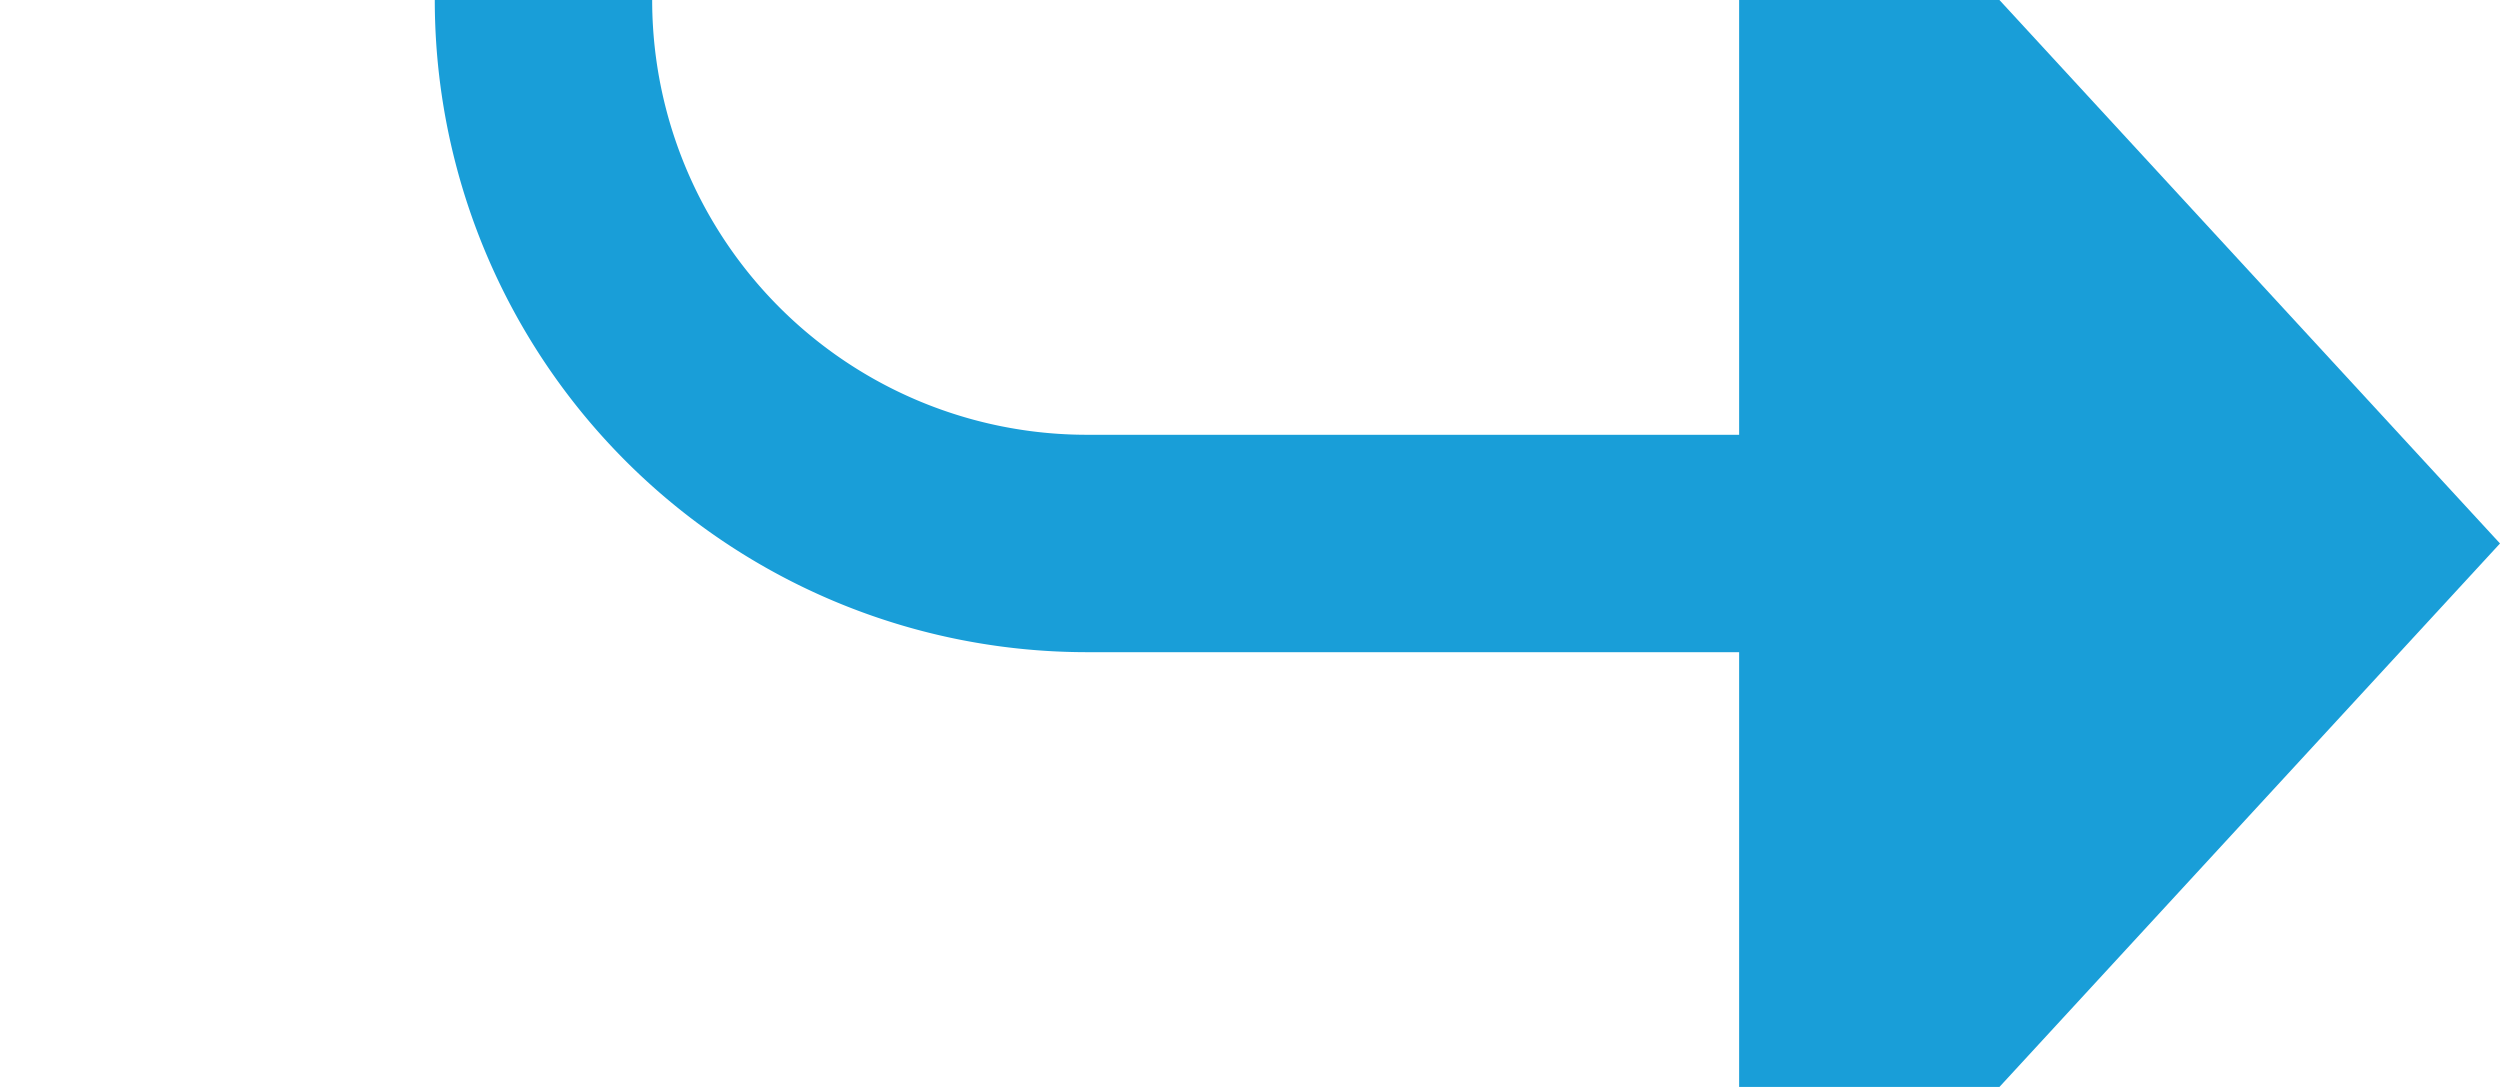
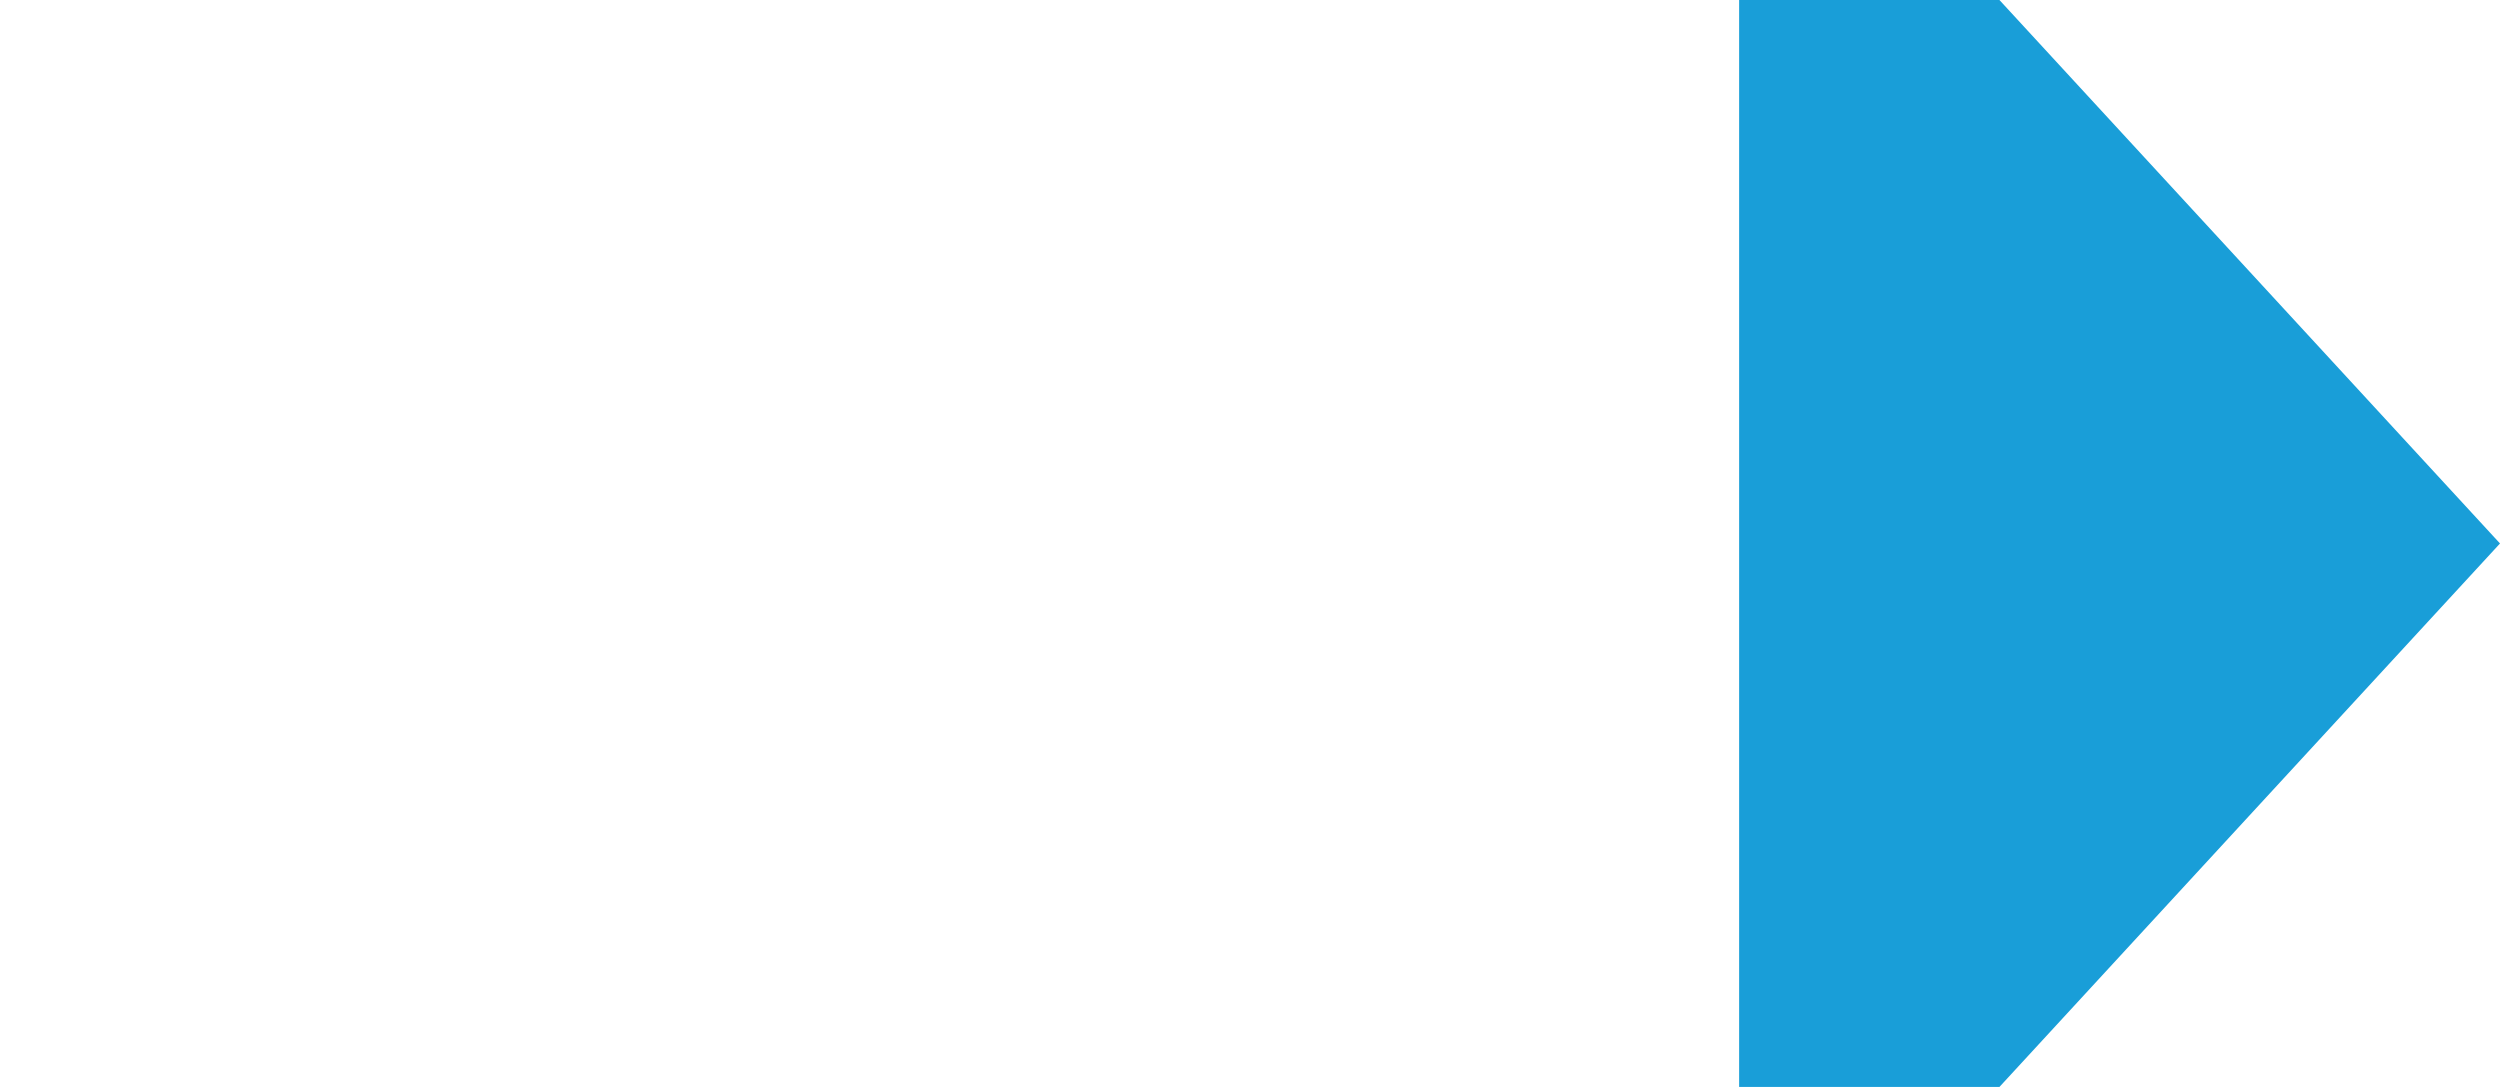
<svg xmlns="http://www.w3.org/2000/svg" version="1.1" width="23px" height="10px" preserveAspectRatio="xMinYMid meet" viewBox="95 2501 23 8">
-   <path d="M 80 2456  L 95 2456  A 5 5 0 0 1 100 2461 L 100 2500  A 5 5 0 0 0 105 2505 L 112 2505  " stroke-width="2" stroke-dasharray="0" stroke="rgba(25, 158, 216, 1)" fill="none" class="stroke" />
  <path d="M 111 2512.6  L 118 2505  L 111 2497.4  L 111 2512.6  Z " fill-rule="nonzero" fill="rgba(25, 158, 216, 1)" stroke="none" class="fill" />
</svg>